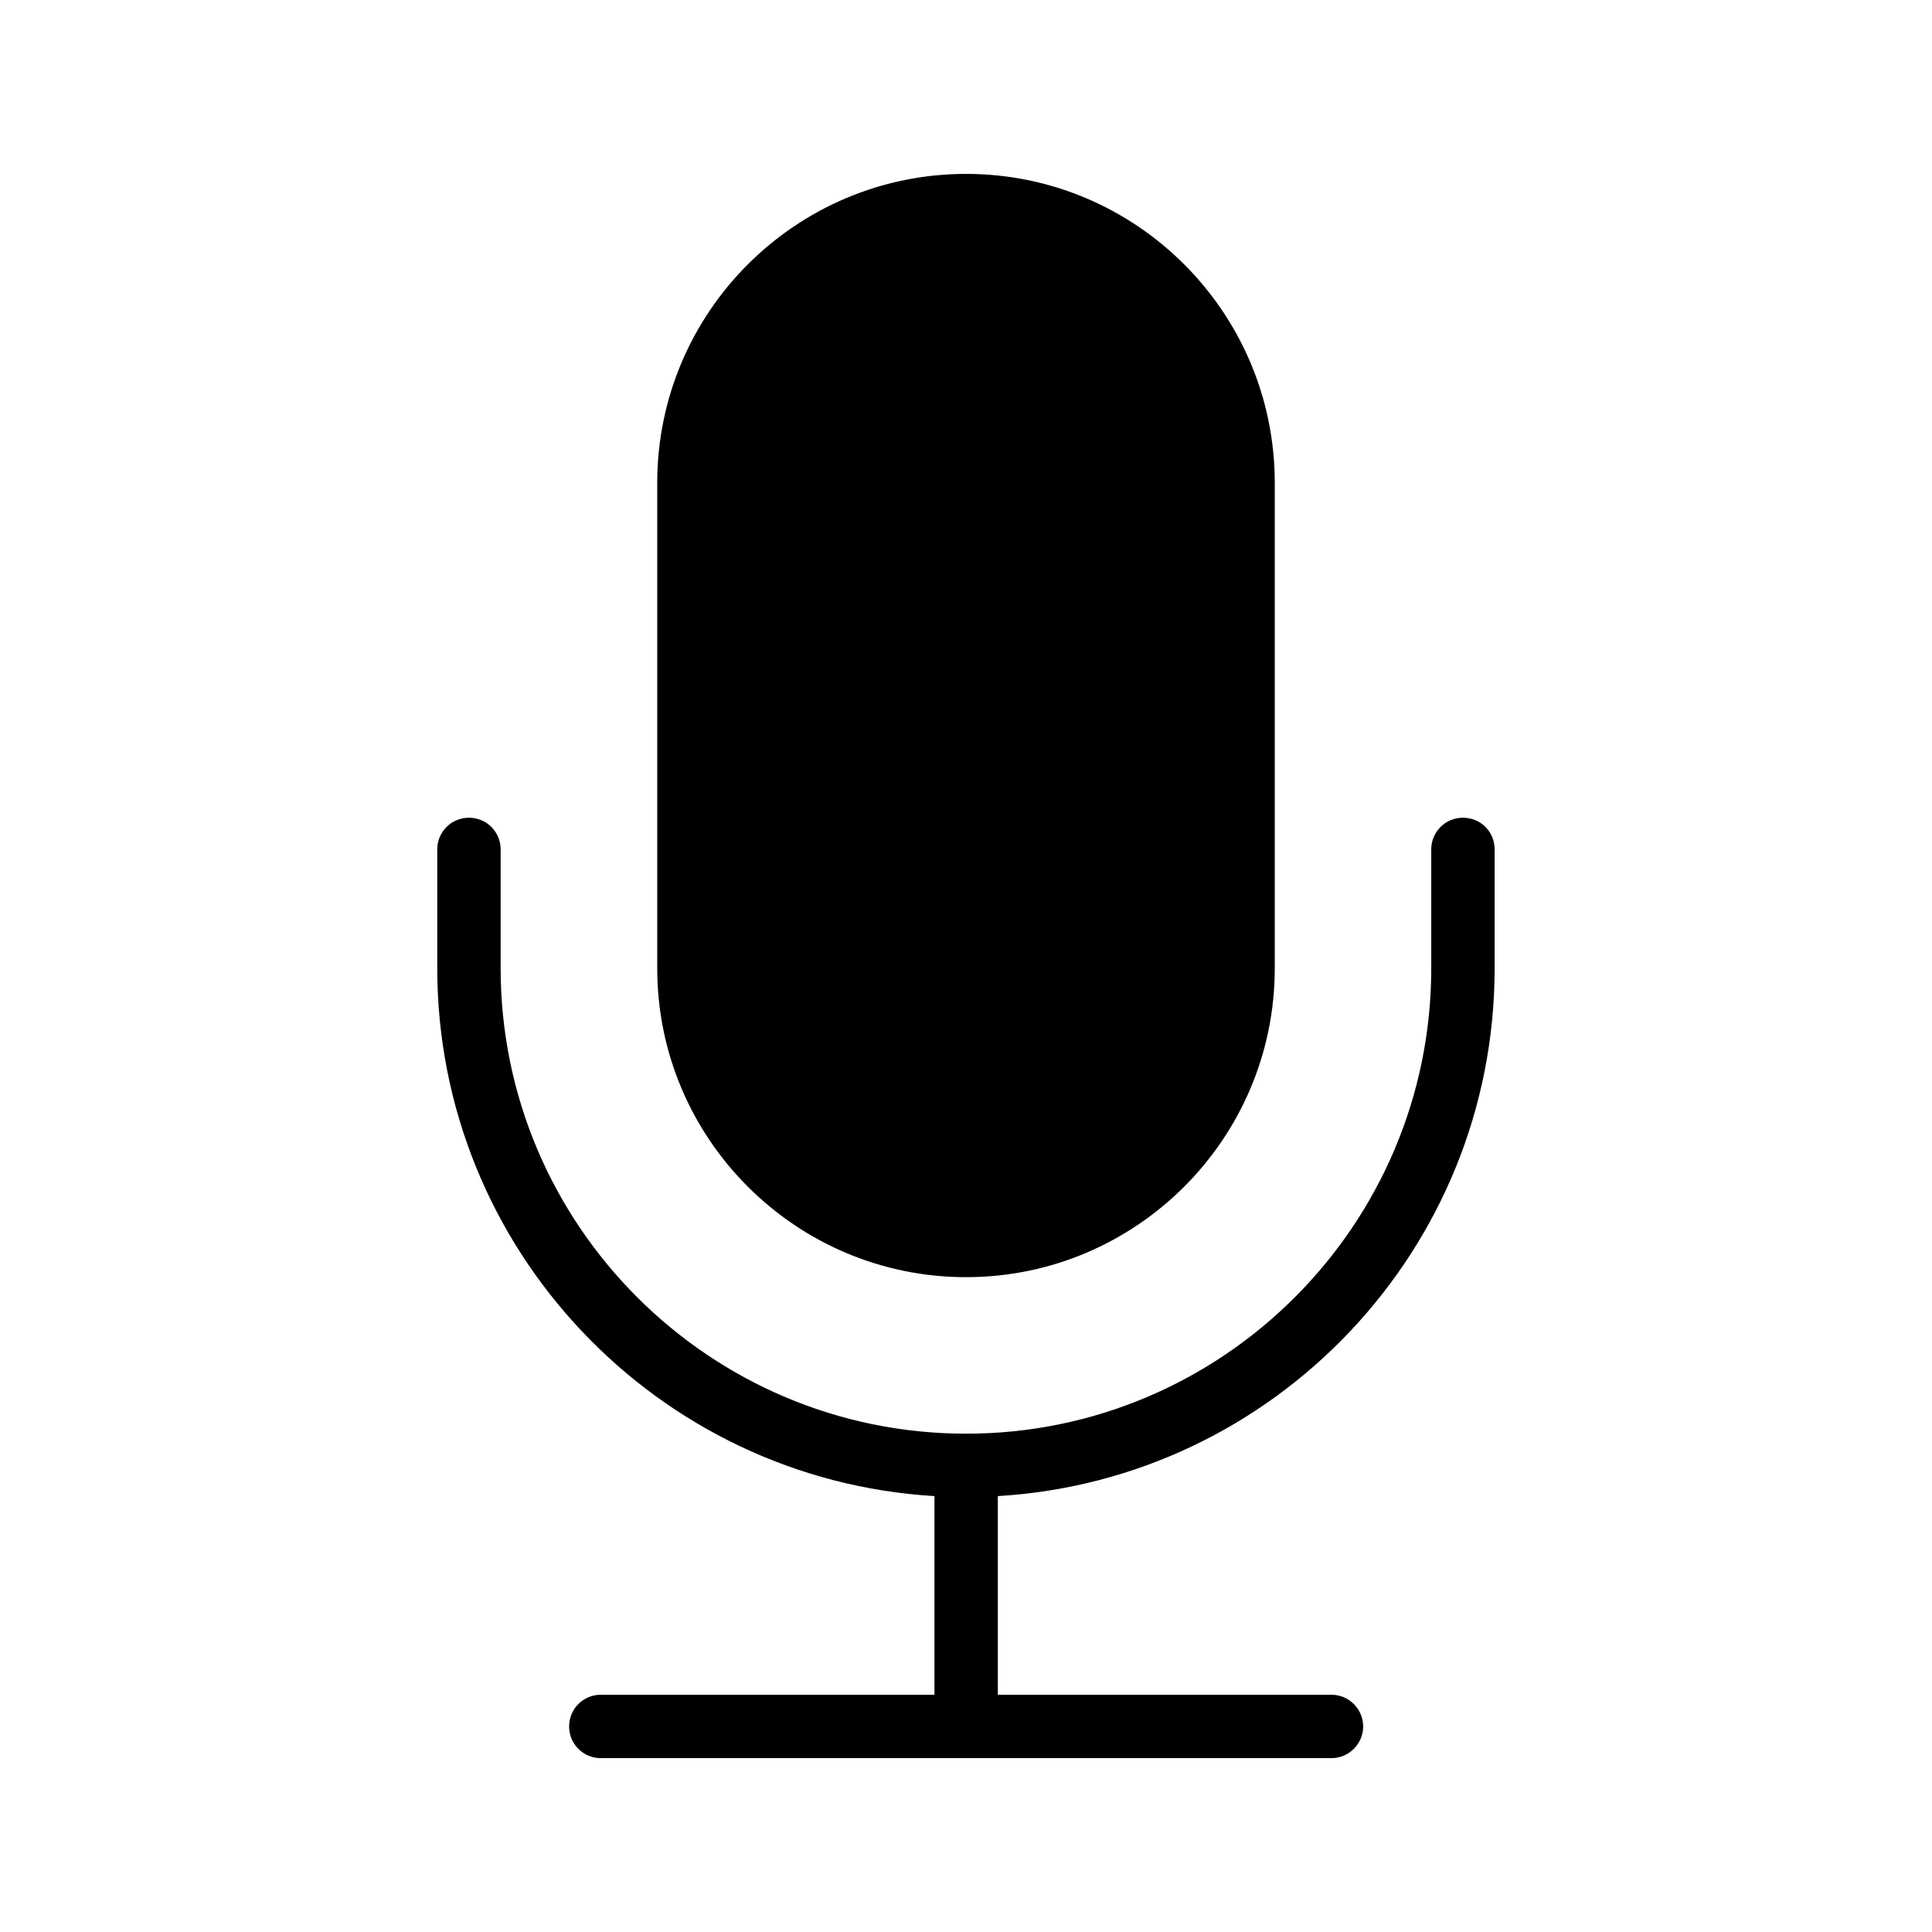
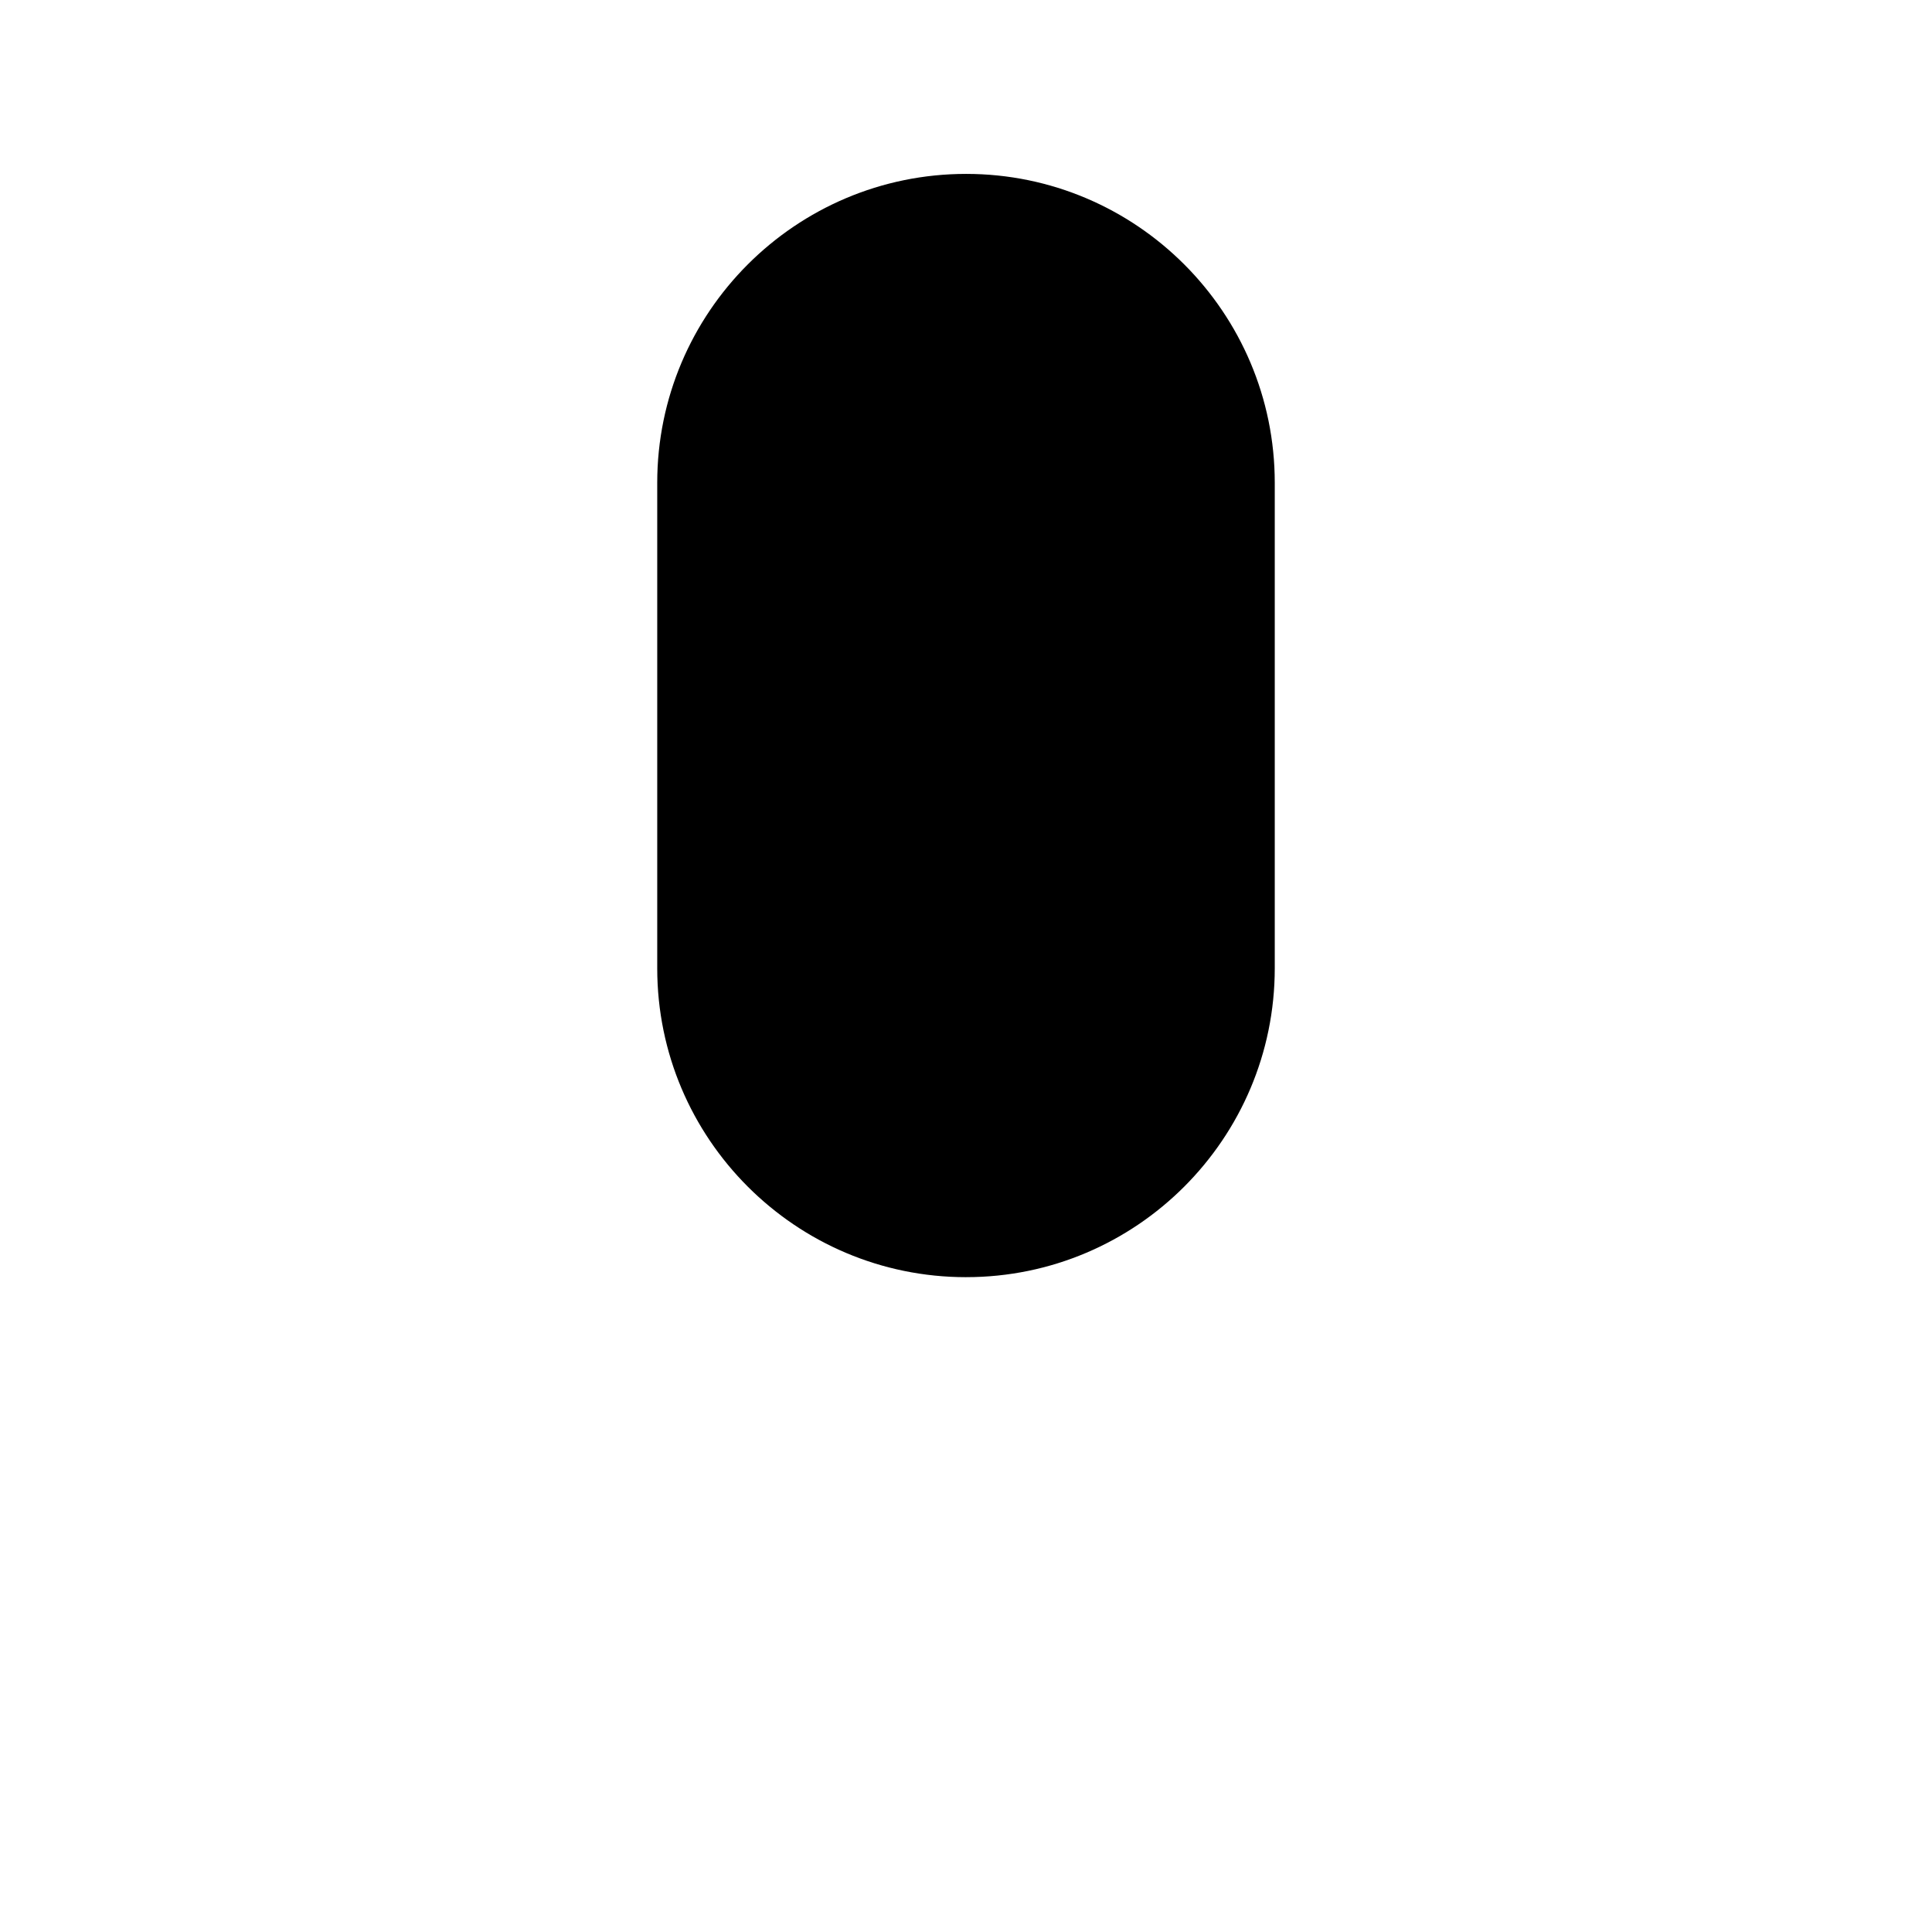
<svg xmlns="http://www.w3.org/2000/svg" fill="#000000" width="800px" height="800px" version="1.1" viewBox="144 144 512 512">
  <g>
    <path d="m400.04 482.46c45.09 0 81.785-36.695 81.785-81.867v-128.64c0-45.176-36.695-81.867-81.785-81.867-45.176 0-81.867 36.695-81.867 81.867v128.64c0 45.176 36.695 81.871 81.867 81.871z" />
-     <path d="m391.64 540.48v52.648h-88.418c-4.703 0-8.398 3.777-8.398 8.398 0 4.617 3.695 8.398 8.398 8.398h193.63c4.617 0 8.398-3.777 8.398-8.398 0-4.617-3.777-8.398-8.398-8.398h-88.418v-52.648c73.387-4.367 131.66-65.41 131.66-139.89v-31.488c0-4.703-3.695-8.398-8.398-8.398-4.617 0-8.398 3.695-8.398 8.398v31.488c0 68.016-55.25 123.35-123.27 123.35-68.016 0-123.35-55.336-123.35-123.35v-31.488c0-4.703-3.777-8.398-8.398-8.398-4.617 0-8.398 3.695-8.398 8.398v31.488c0.004 74.48 58.359 135.52 131.75 139.89z" />
  </g>
</svg>